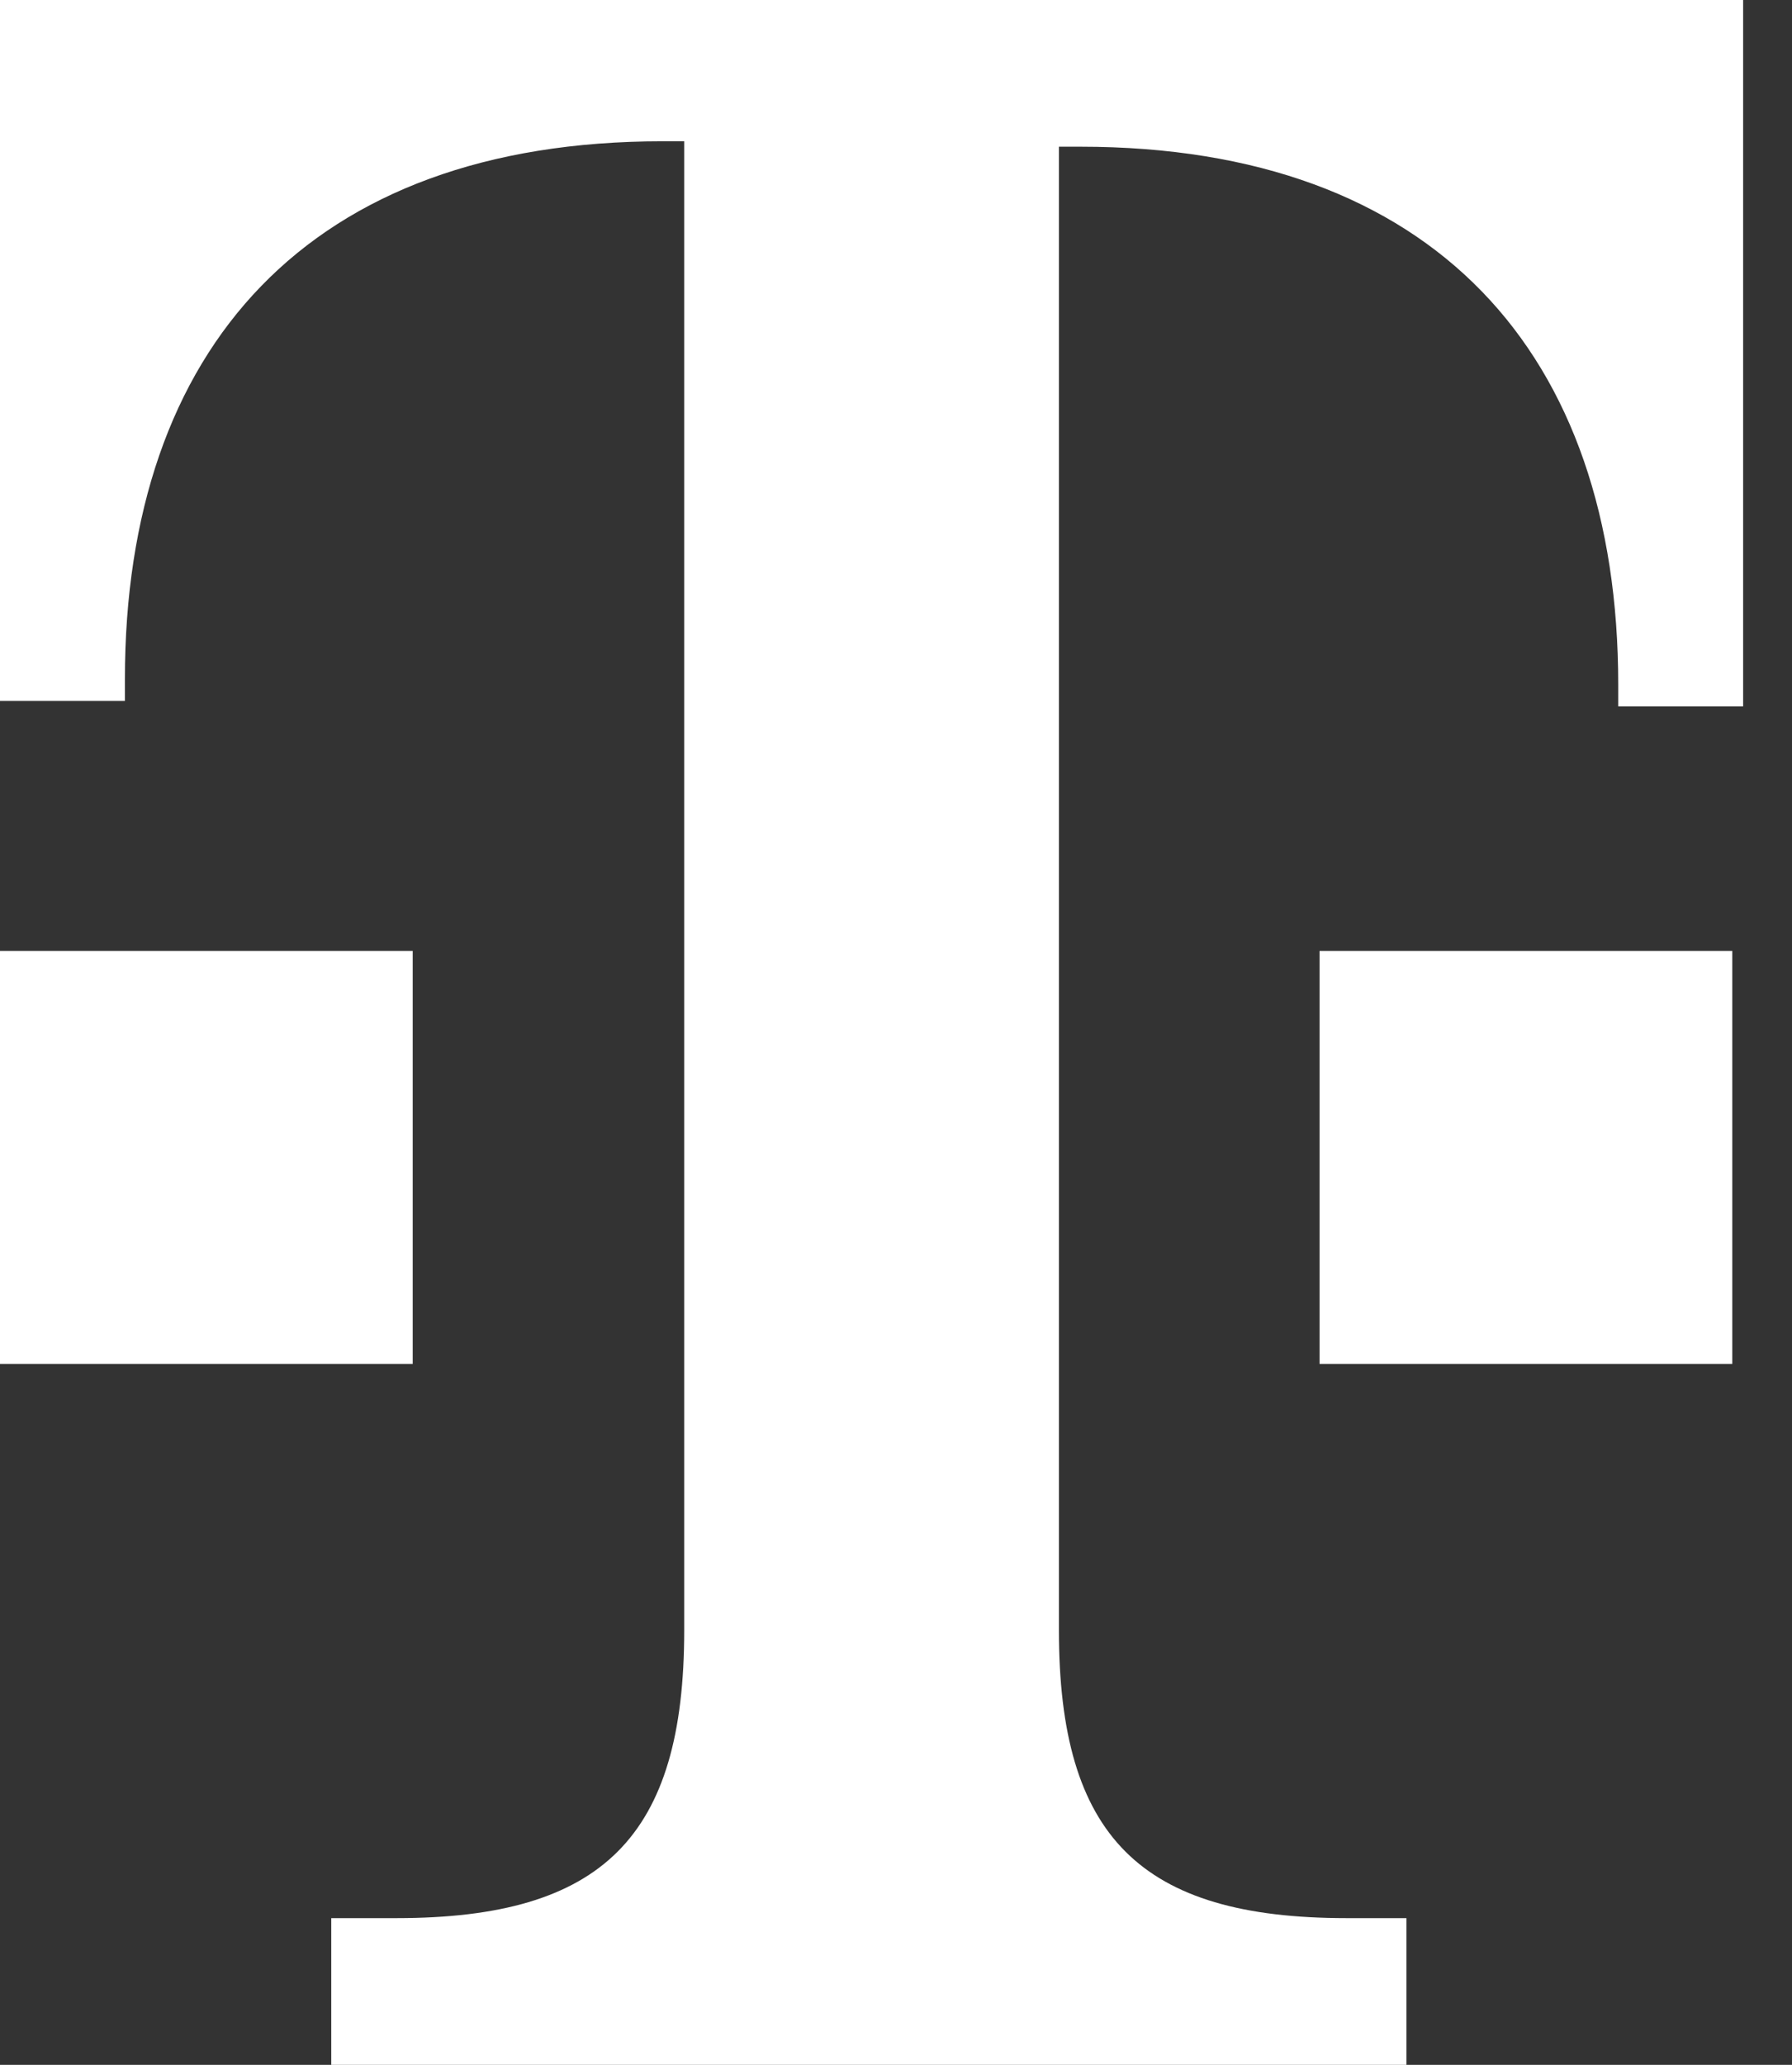
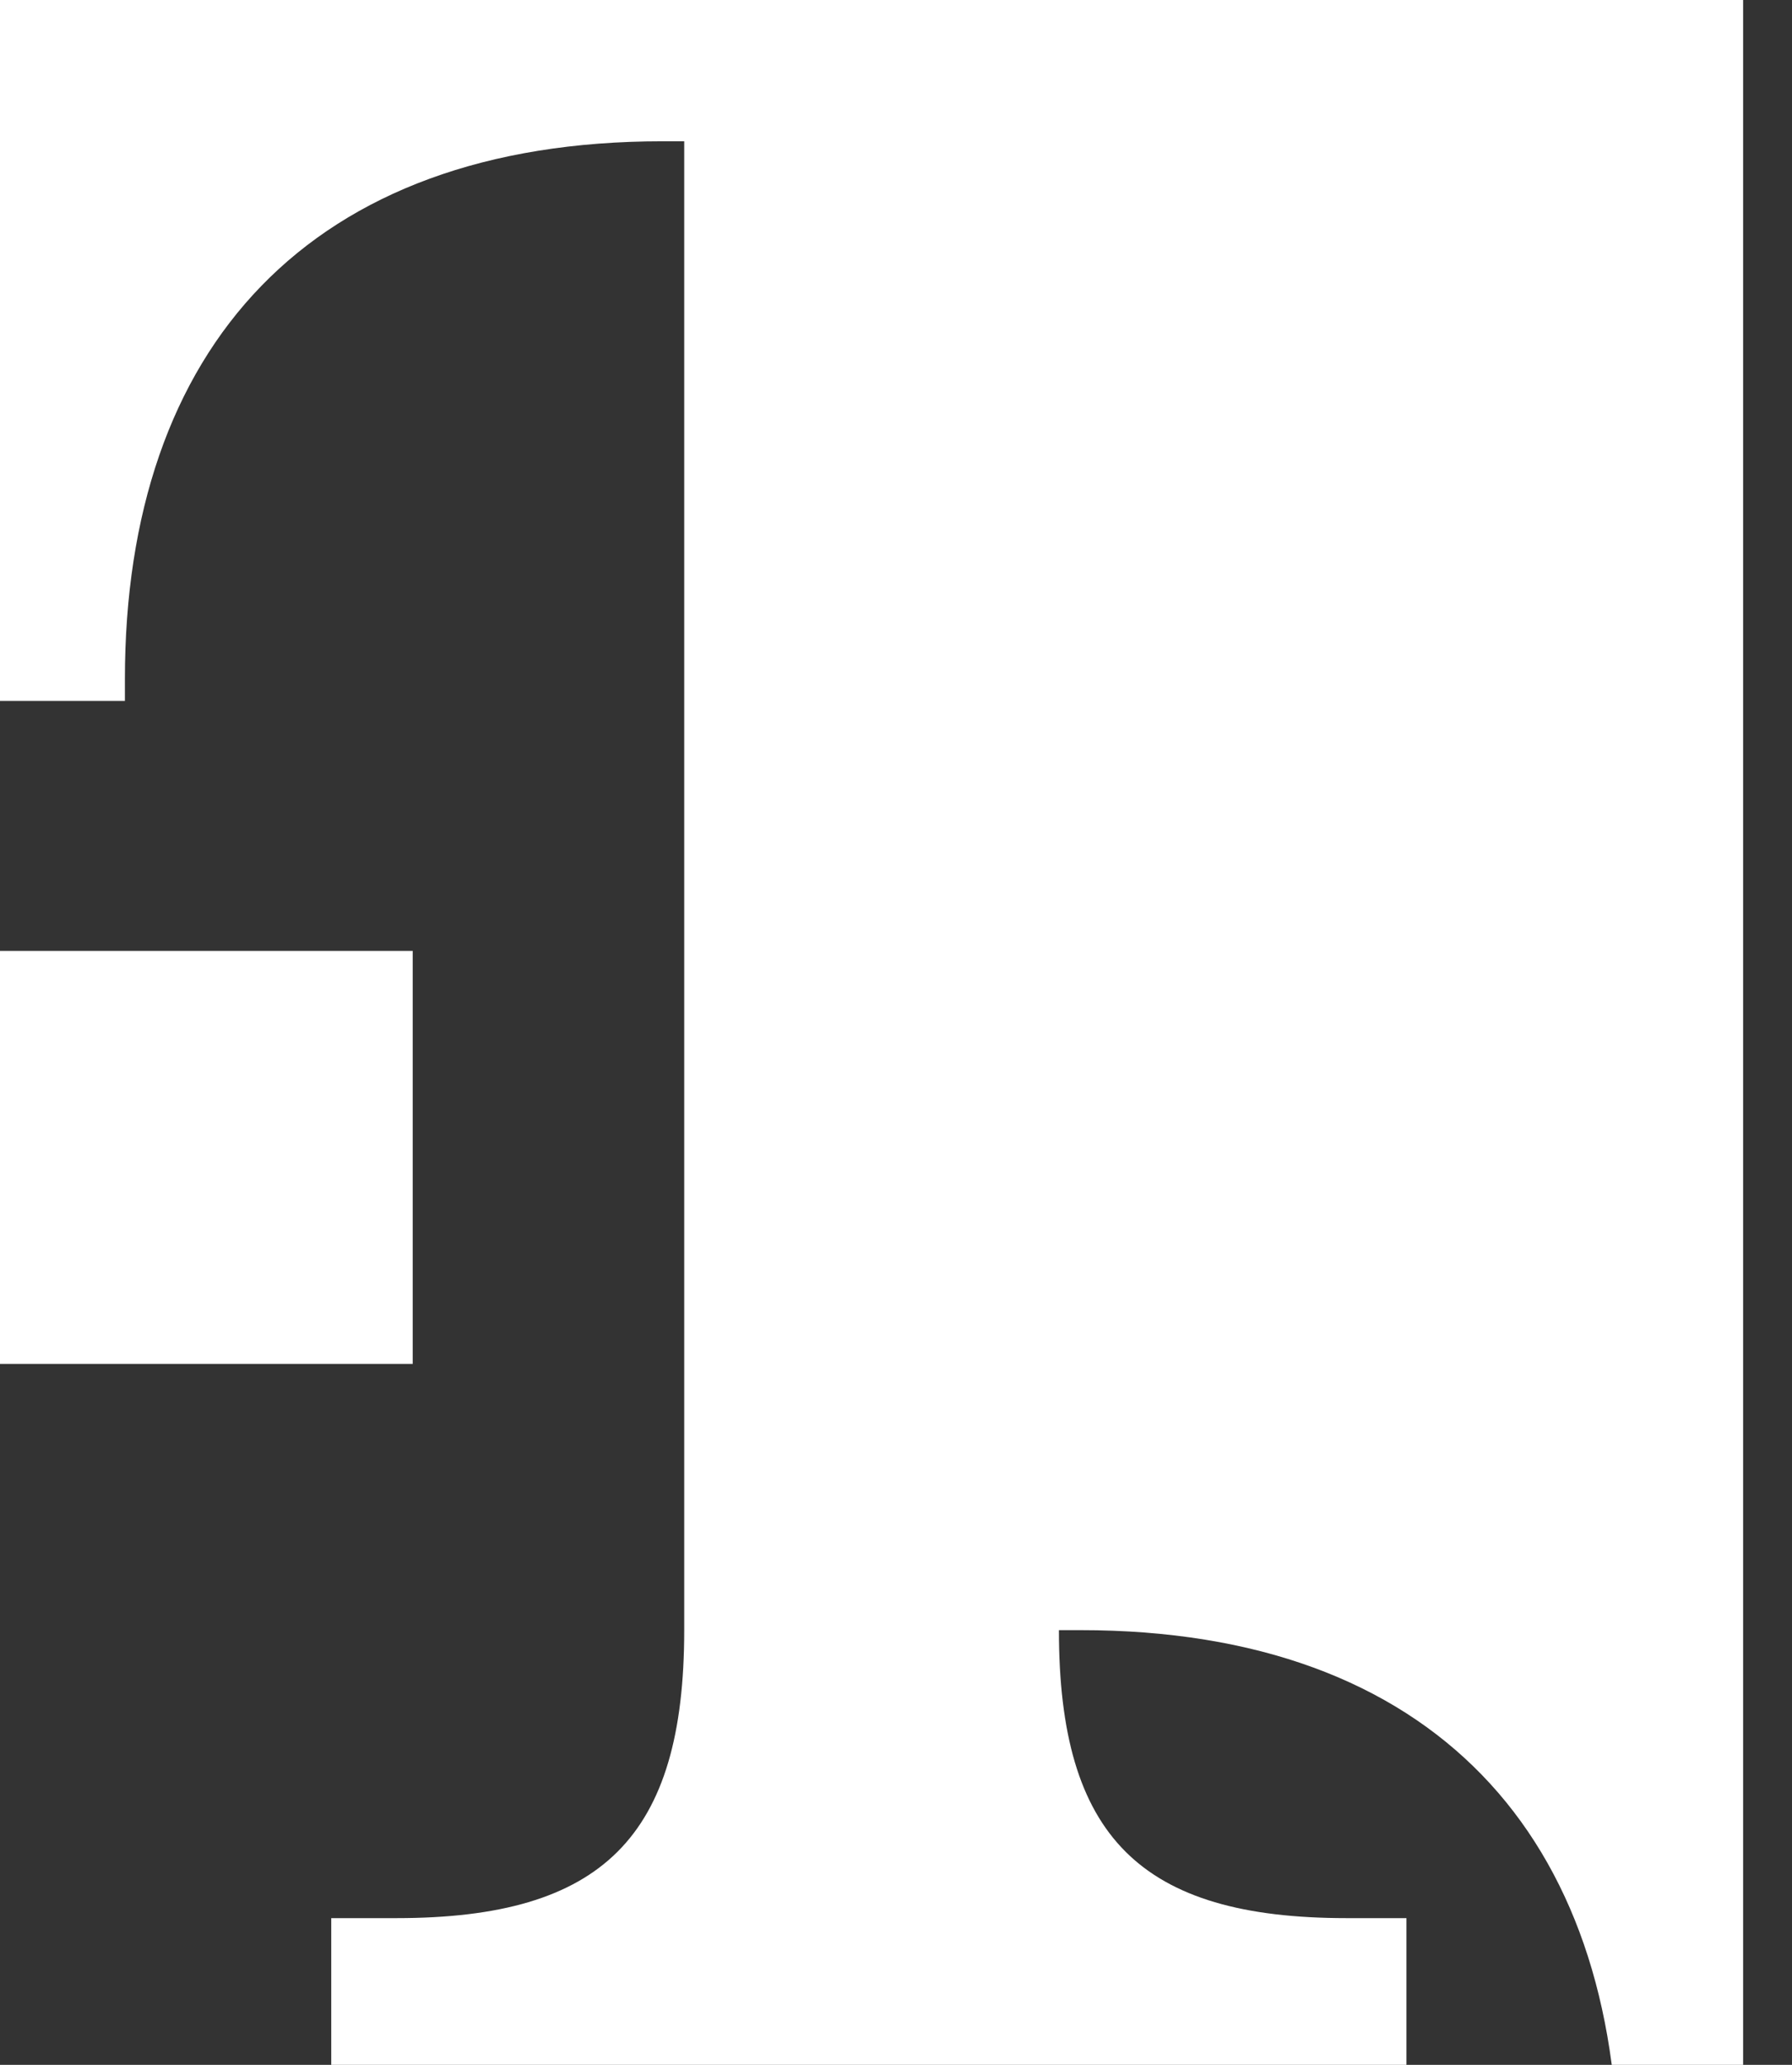
<svg xmlns="http://www.w3.org/2000/svg" viewBox="0 0 33 38" part="logo-svg" fill="#ffffff" role="img" aria-labelledby="logo-title-2">
  <rect x="0" y="0" width="33" height="38" fill="#333333" stroke="none" />
  <title id="logo-title-2">Telekom Logo</title>
-   <path d="M7.6 25.1H0v-7.6h7.6v7.6ZM0 0v12.9h2.3v-.4c0-6.1 3.4-9.9 9.9-9.9h.4V30c0 3.8-1.5 5.3-5.3 5.3H6.1V38h19.8v-2.7h-1.1c-3.8 0-5.3-1.5-5.3-5.3V2.7h.4c6.5 0 9.9 3.8 9.9 9.9v.4h2.3V0H0Zm24.3 25.1h7.6v-7.6h-7.6v7.6Z" />
+   <path d="M7.6 25.1H0v-7.6h7.6v7.6ZM0 0v12.9h2.3v-.4c0-6.1 3.4-9.9 9.9-9.9h.4V30c0 3.8-1.5 5.3-5.3 5.3H6.1V38h19.8v-2.7h-1.1c-3.8 0-5.3-1.5-5.3-5.3h.4c6.5 0 9.9 3.8 9.9 9.9v.4h2.3V0H0Zm24.3 25.1h7.6v-7.6h-7.6v7.6Z" />
</svg>